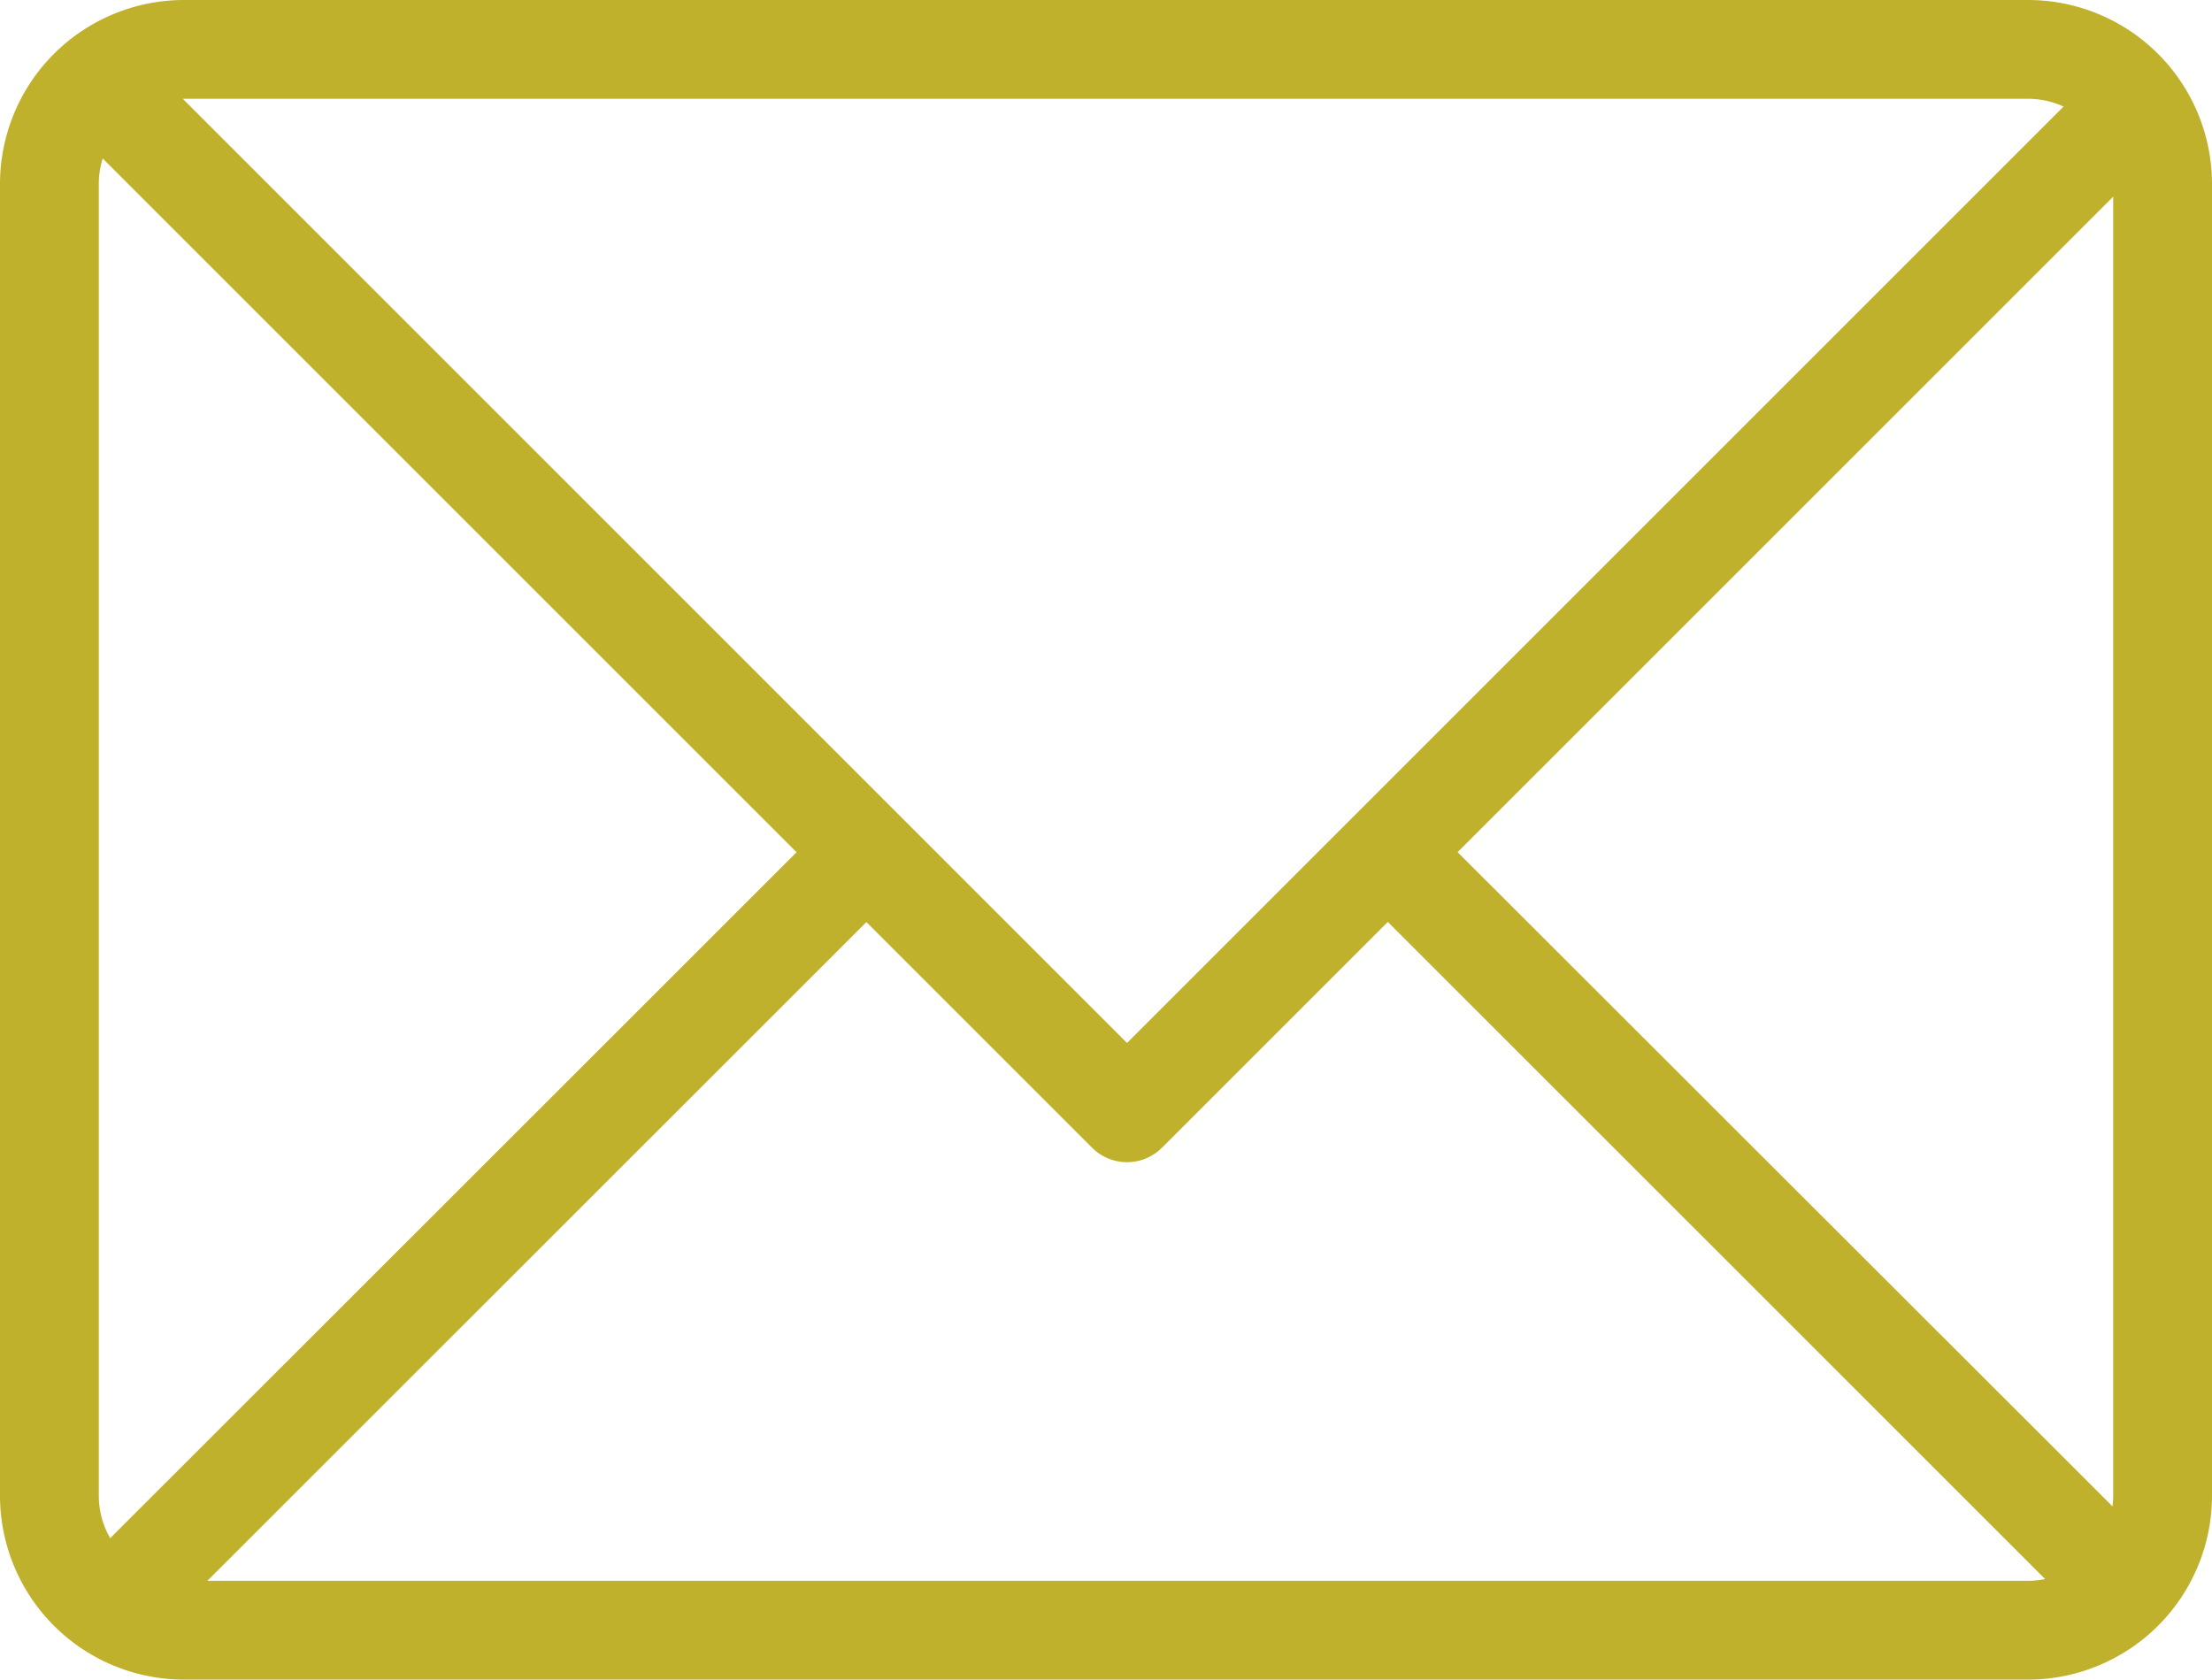
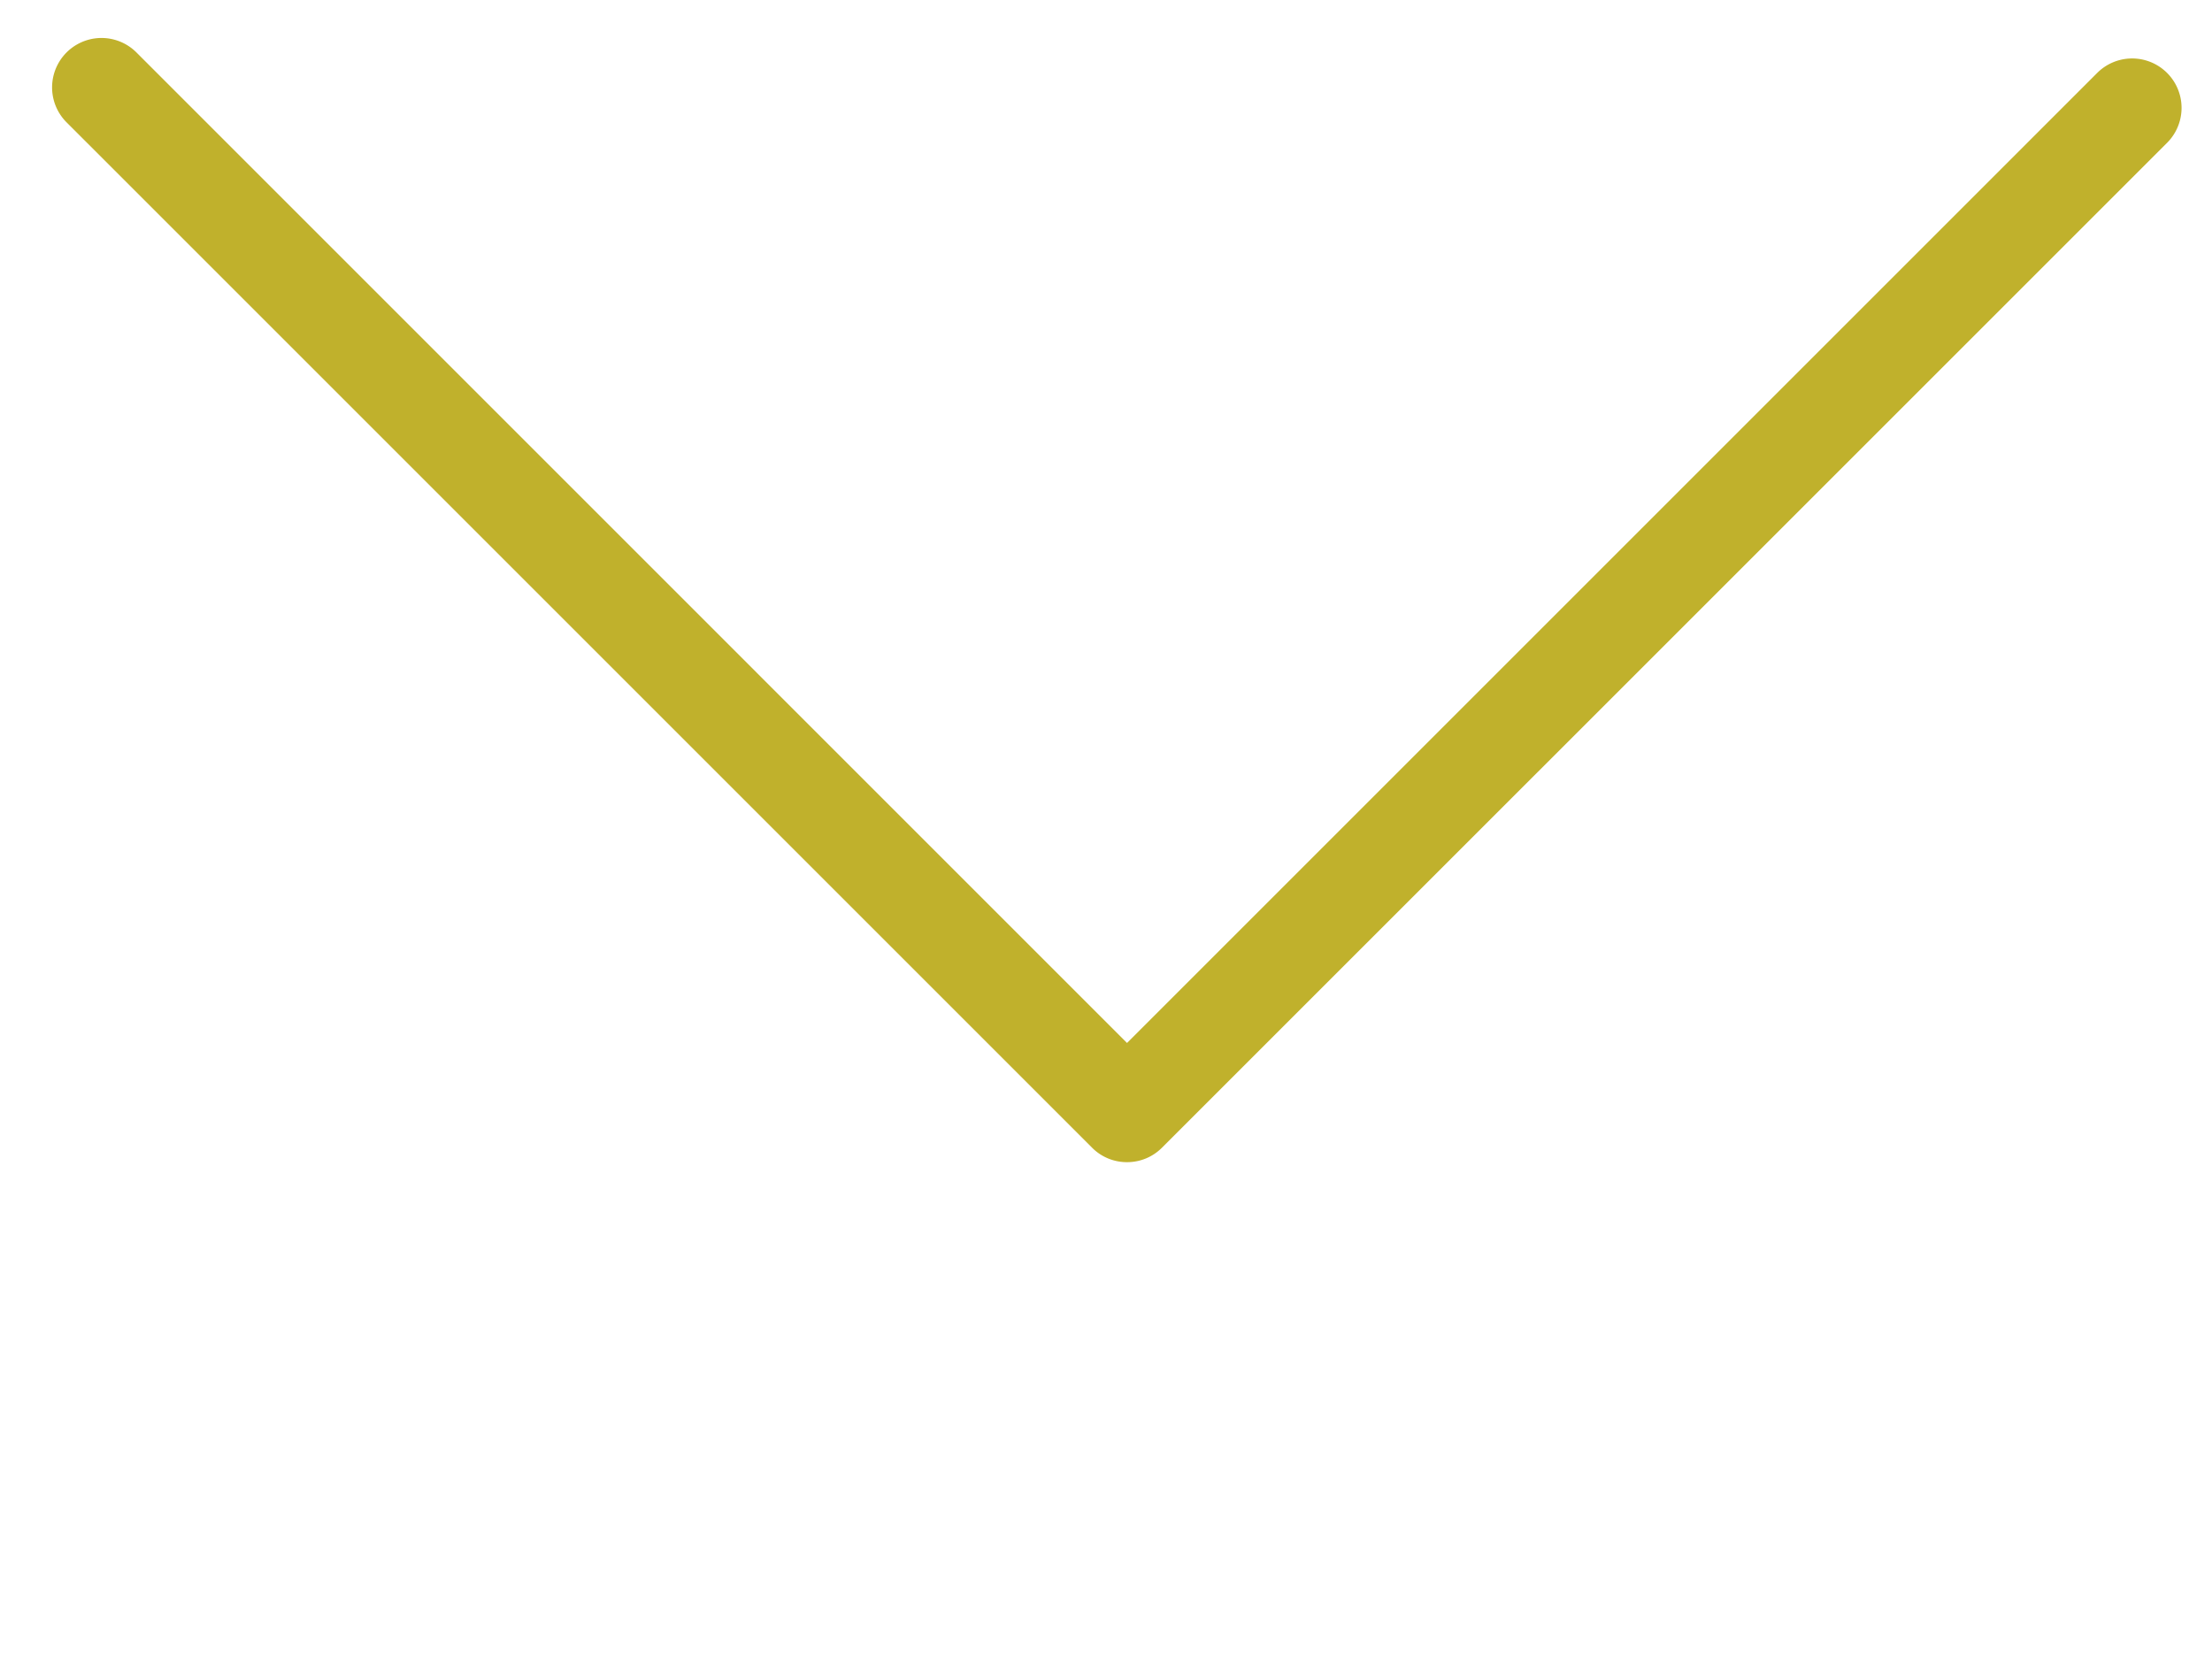
<svg xmlns="http://www.w3.org/2000/svg" viewBox="0 0 246.24 187">
  <defs>
    <style>.cls-1{fill:#c0b12c;}</style>
  </defs>
  <g id="Layer_2" data-name="Layer 2">
    <g id="Layer_1-2" data-name="Layer 1">
-       <path class="cls-1" d="M225.77,187H20.47A20.49,20.49,0,0,1,0,166.53V20.47A20.49,20.49,0,0,1,20.47,0h205.3a20.49,20.49,0,0,1,20.47,20.47V166.53A20.49,20.49,0,0,1,225.77,187ZM20.47,11A9.48,9.48,0,0,0,11,20.47V166.53A9.48,9.48,0,0,0,20.47,176h205.3a9.48,9.48,0,0,0,9.47-9.47V20.47A9.48,9.48,0,0,0,225.77,11Z" />
      <path class="cls-1" d="M125.46,129.39a5.45,5.45,0,0,1-3.89-1.61L7.41,13.62a5.5,5.5,0,0,1,7.78-7.78L125.46,116.12l108-108a5.5,5.5,0,1,1,7.78,7.78L129.35,127.78A5.46,5.46,0,0,1,125.46,129.39Z" />
-       <path class="cls-1" d="M236.07,181.93a5.49,5.49,0,0,1-3.89-1.61L150.6,98.75A5.5,5.5,0,0,1,158.38,91L240,172.54a5.5,5.5,0,0,1-3.88,9.39Z" />
-       <path class="cls-1" d="M12.69,184.11a5.5,5.5,0,0,1-3.89-9.39L92.56,91a5.5,5.5,0,0,1,7.77,7.78L16.58,182.5A5.45,5.45,0,0,1,12.69,184.11Z" />
    </g>
  </g>
</svg>